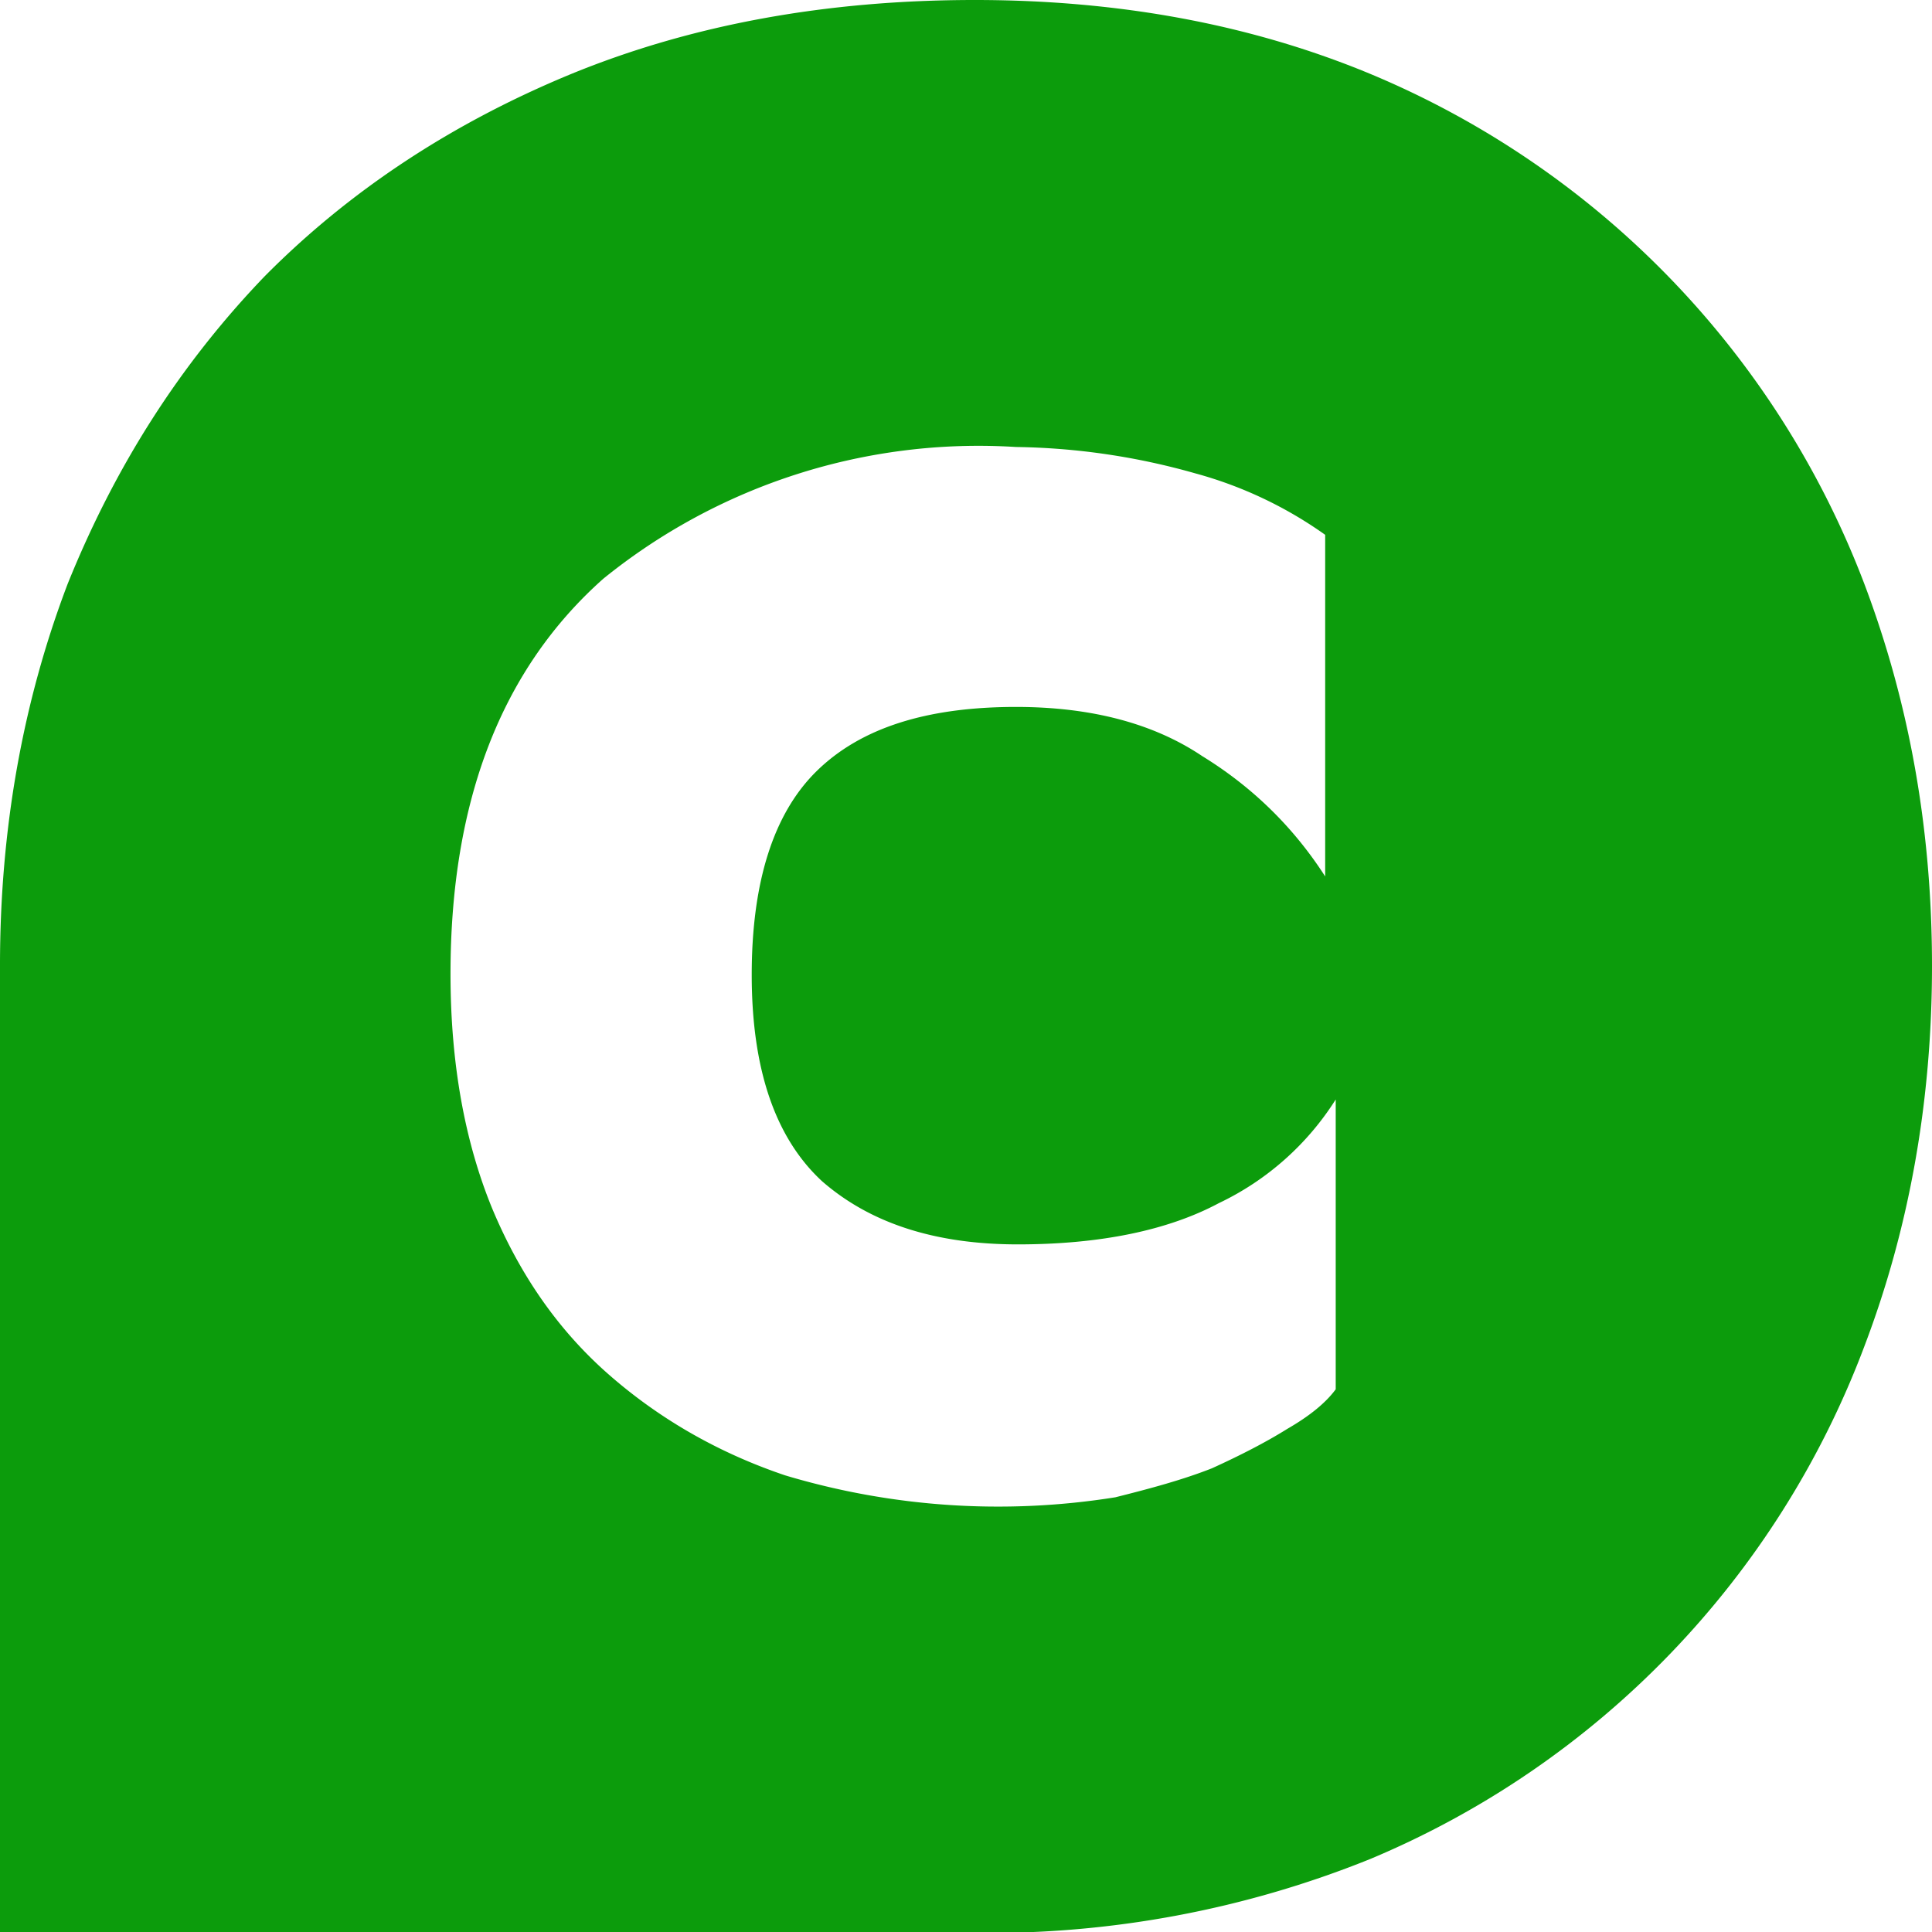
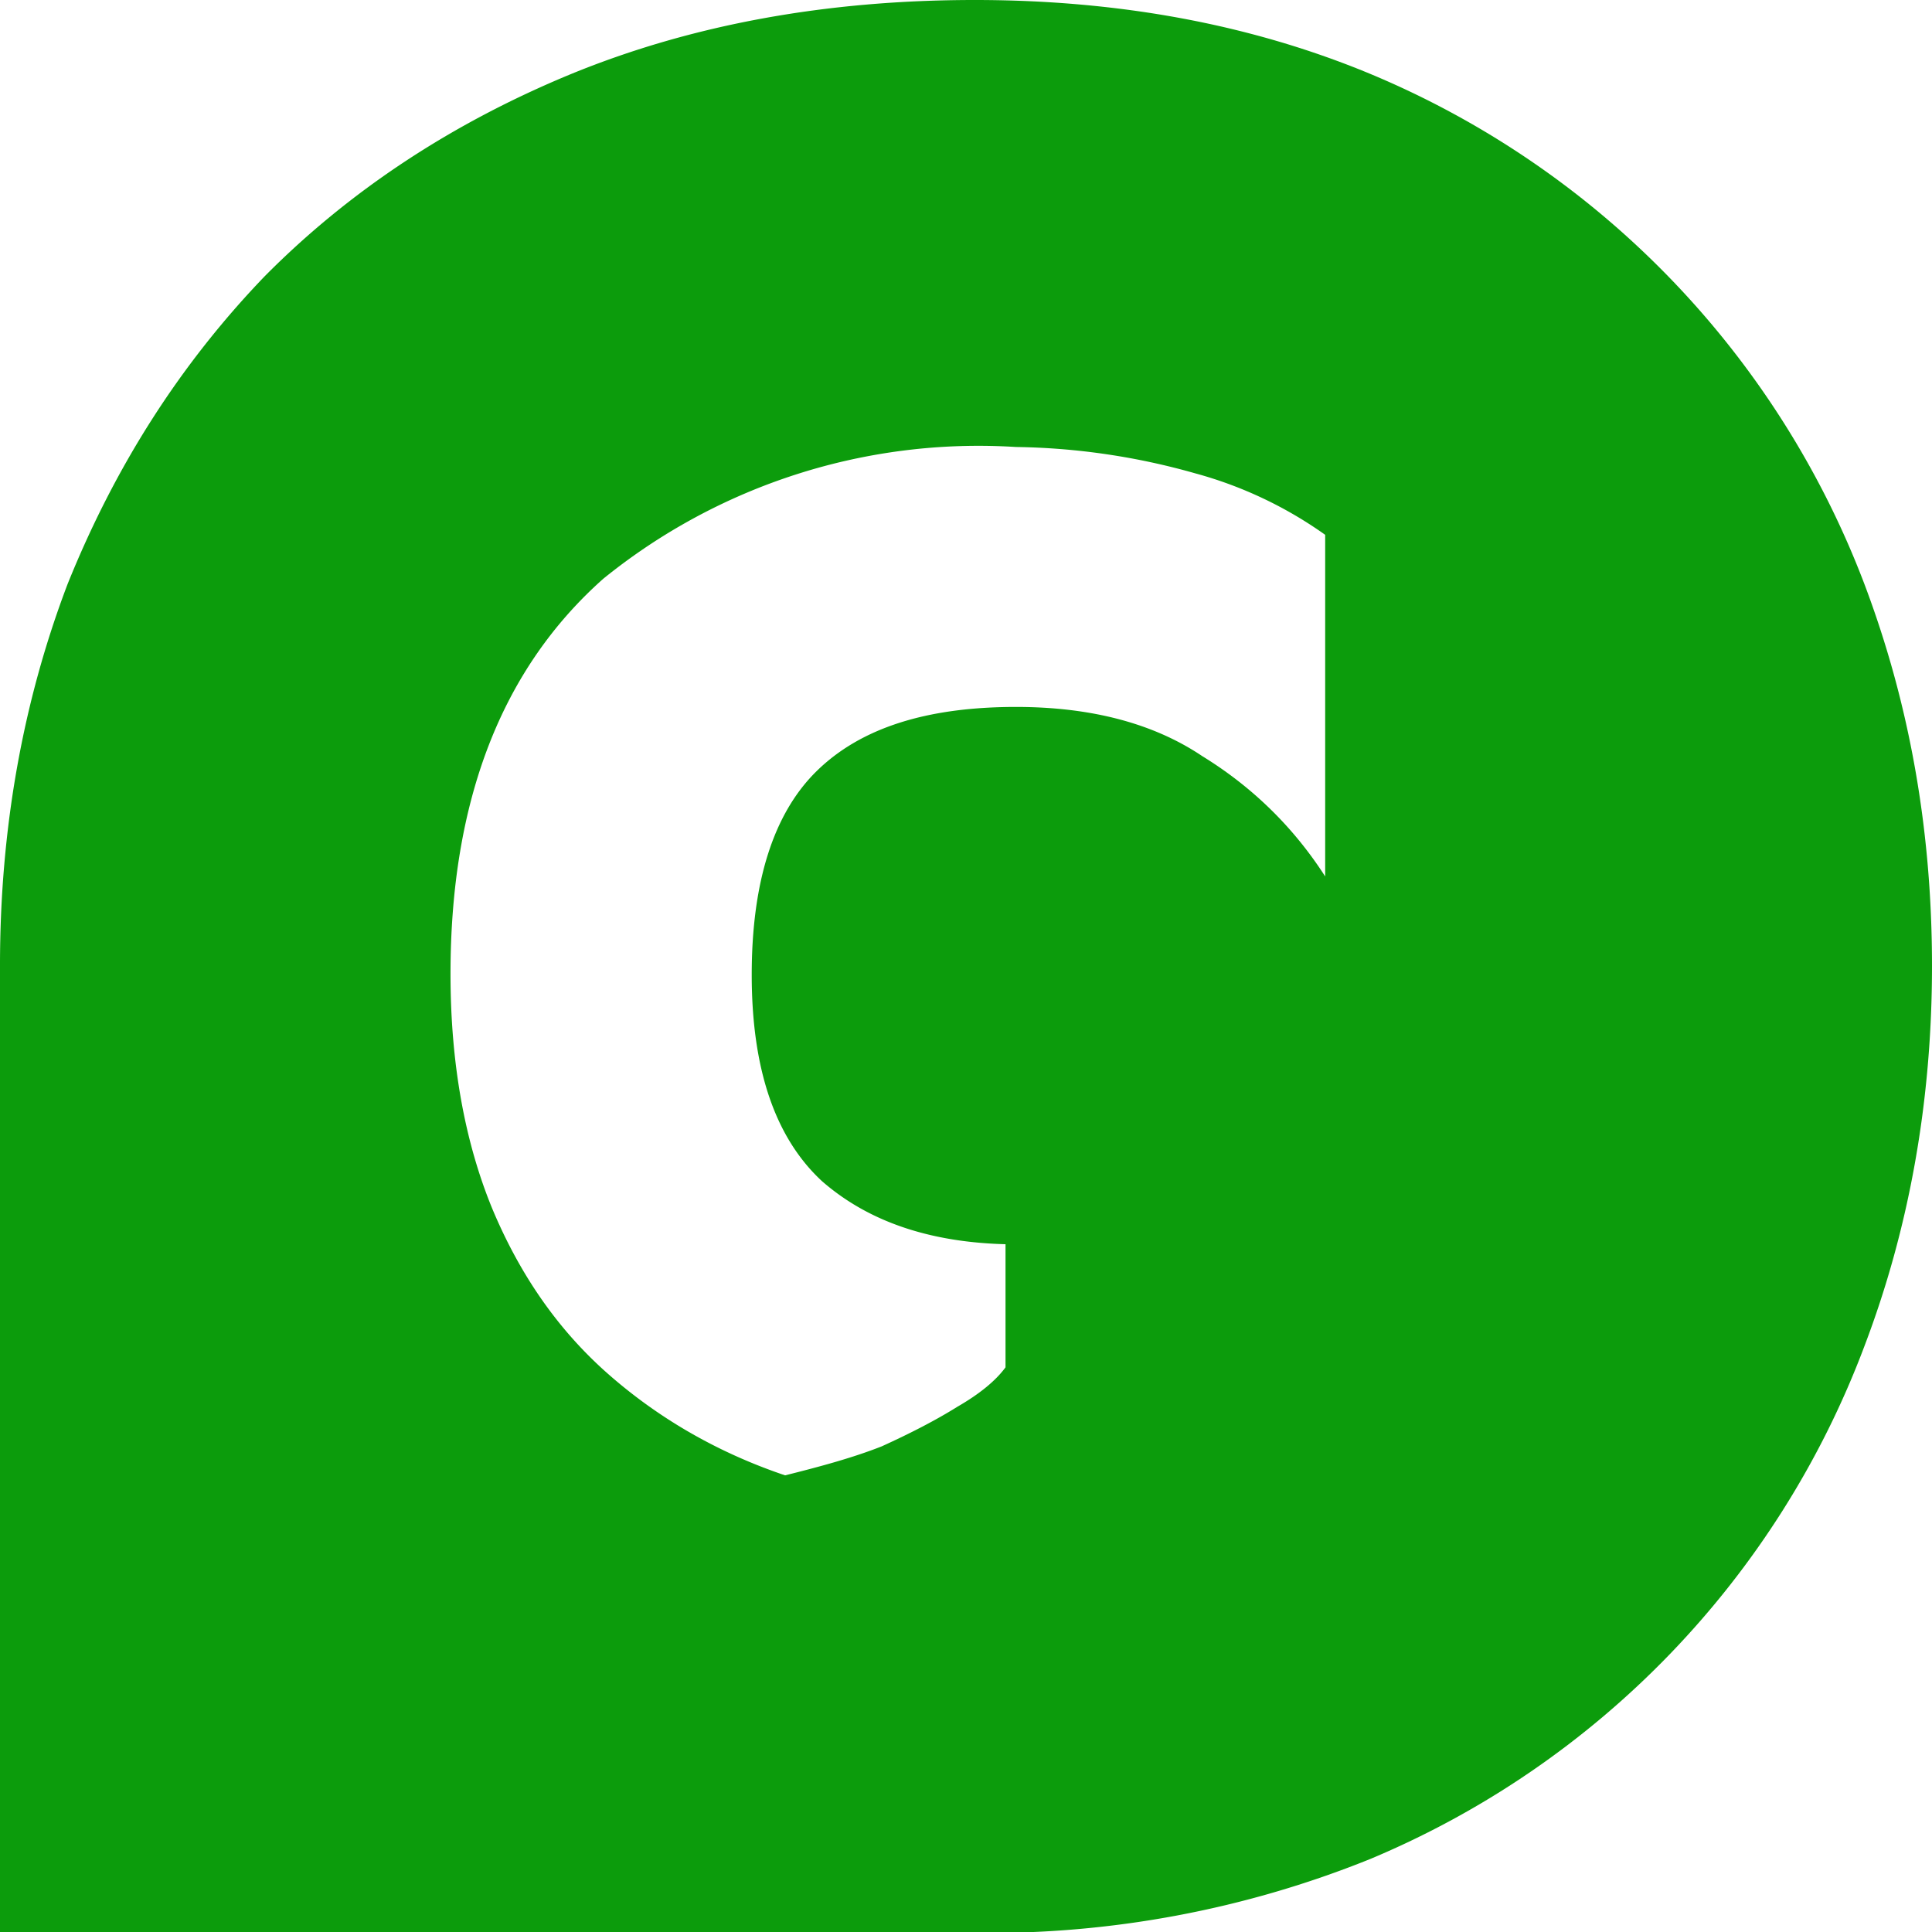
<svg xmlns="http://www.w3.org/2000/svg" width="22" height="22" fill="none" viewBox="0 0 22 22">
-   <path fill="#0C9C0C" d="M11.1 0c1.65 0 3.15.28 4.5.84a10.23 10.23 0 0 1 5.63 5.81C21.74 8 22 9.44 22 11c0 1.54-.26 2.99-.77 4.33a10.23 10.23 0 0 1-5.63 5.84 11.6 11.6 0 0 1-4.5.84H0V10.99c0-1.55.26-3 .77-4.34.54-1.34 1.28-2.5 2.24-3.5.97-.98 2.14-1.75 3.5-2.31C7.88.28 9.41 0 11.1 0Zm4.11 12.52a3.2 3.2 0 0 1-1.33 1.18c-.58.31-1.35.47-2.29.47s-1.68-.24-2.23-.72c-.54-.5-.8-1.29-.8-2.35s.25-1.84.74-2.32c.5-.49 1.25-.73 2.27-.73.86 0 1.57.19 2.12.56.57.35 1.04.81 1.4 1.37V6.09a4.66 4.66 0 0 0-1.48-.7 7.83 7.83 0 0 0-2.04-.3 6.79 6.79 0 0 0-4.7 1.5c-1.16 1.03-1.74 2.53-1.74 4.5 0 1.01.16 1.9.47 2.66.32.77.76 1.4 1.33 1.9.57.5 1.24.89 2.01 1.15a8.45 8.45 0 0 0 3.76.25c.4-.1.77-.2 1.1-.33.33-.15.62-.3.86-.45.26-.15.44-.3.55-.45v-3.3Z" />
+   <path fill="#0C9C0C" d="M11.1 0c1.65 0 3.15.28 4.5.84a10.23 10.23 0 0 1 5.63 5.81C21.74 8 22 9.44 22 11c0 1.54-.26 2.99-.77 4.33a10.23 10.23 0 0 1-5.63 5.84 11.6 11.6 0 0 1-4.5.84H0V10.99c0-1.55.26-3 .77-4.34.54-1.34 1.28-2.5 2.24-3.5.97-.98 2.14-1.75 3.5-2.31C7.88.28 9.41 0 11.1 0Zm4.11 12.52a3.2 3.2 0 0 1-1.33 1.18c-.58.31-1.35.47-2.29.47s-1.68-.24-2.23-.72c-.54-.5-.8-1.29-.8-2.35s.25-1.84.74-2.32c.5-.49 1.25-.73 2.27-.73.86 0 1.57.19 2.12.56.57.35 1.04.81 1.4 1.37V6.09a4.66 4.66 0 0 0-1.48-.7 7.83 7.83 0 0 0-2.04-.3 6.79 6.79 0 0 0-4.7 1.5c-1.16 1.03-1.74 2.53-1.74 4.5 0 1.01.16 1.9.47 2.66.32.77.76 1.4 1.33 1.9.57.5 1.24.89 2.01 1.15c.4-.1.77-.2 1.1-.33.33-.15.62-.3.86-.45.26-.15.44-.3.55-.45v-3.3Z" />
</svg>